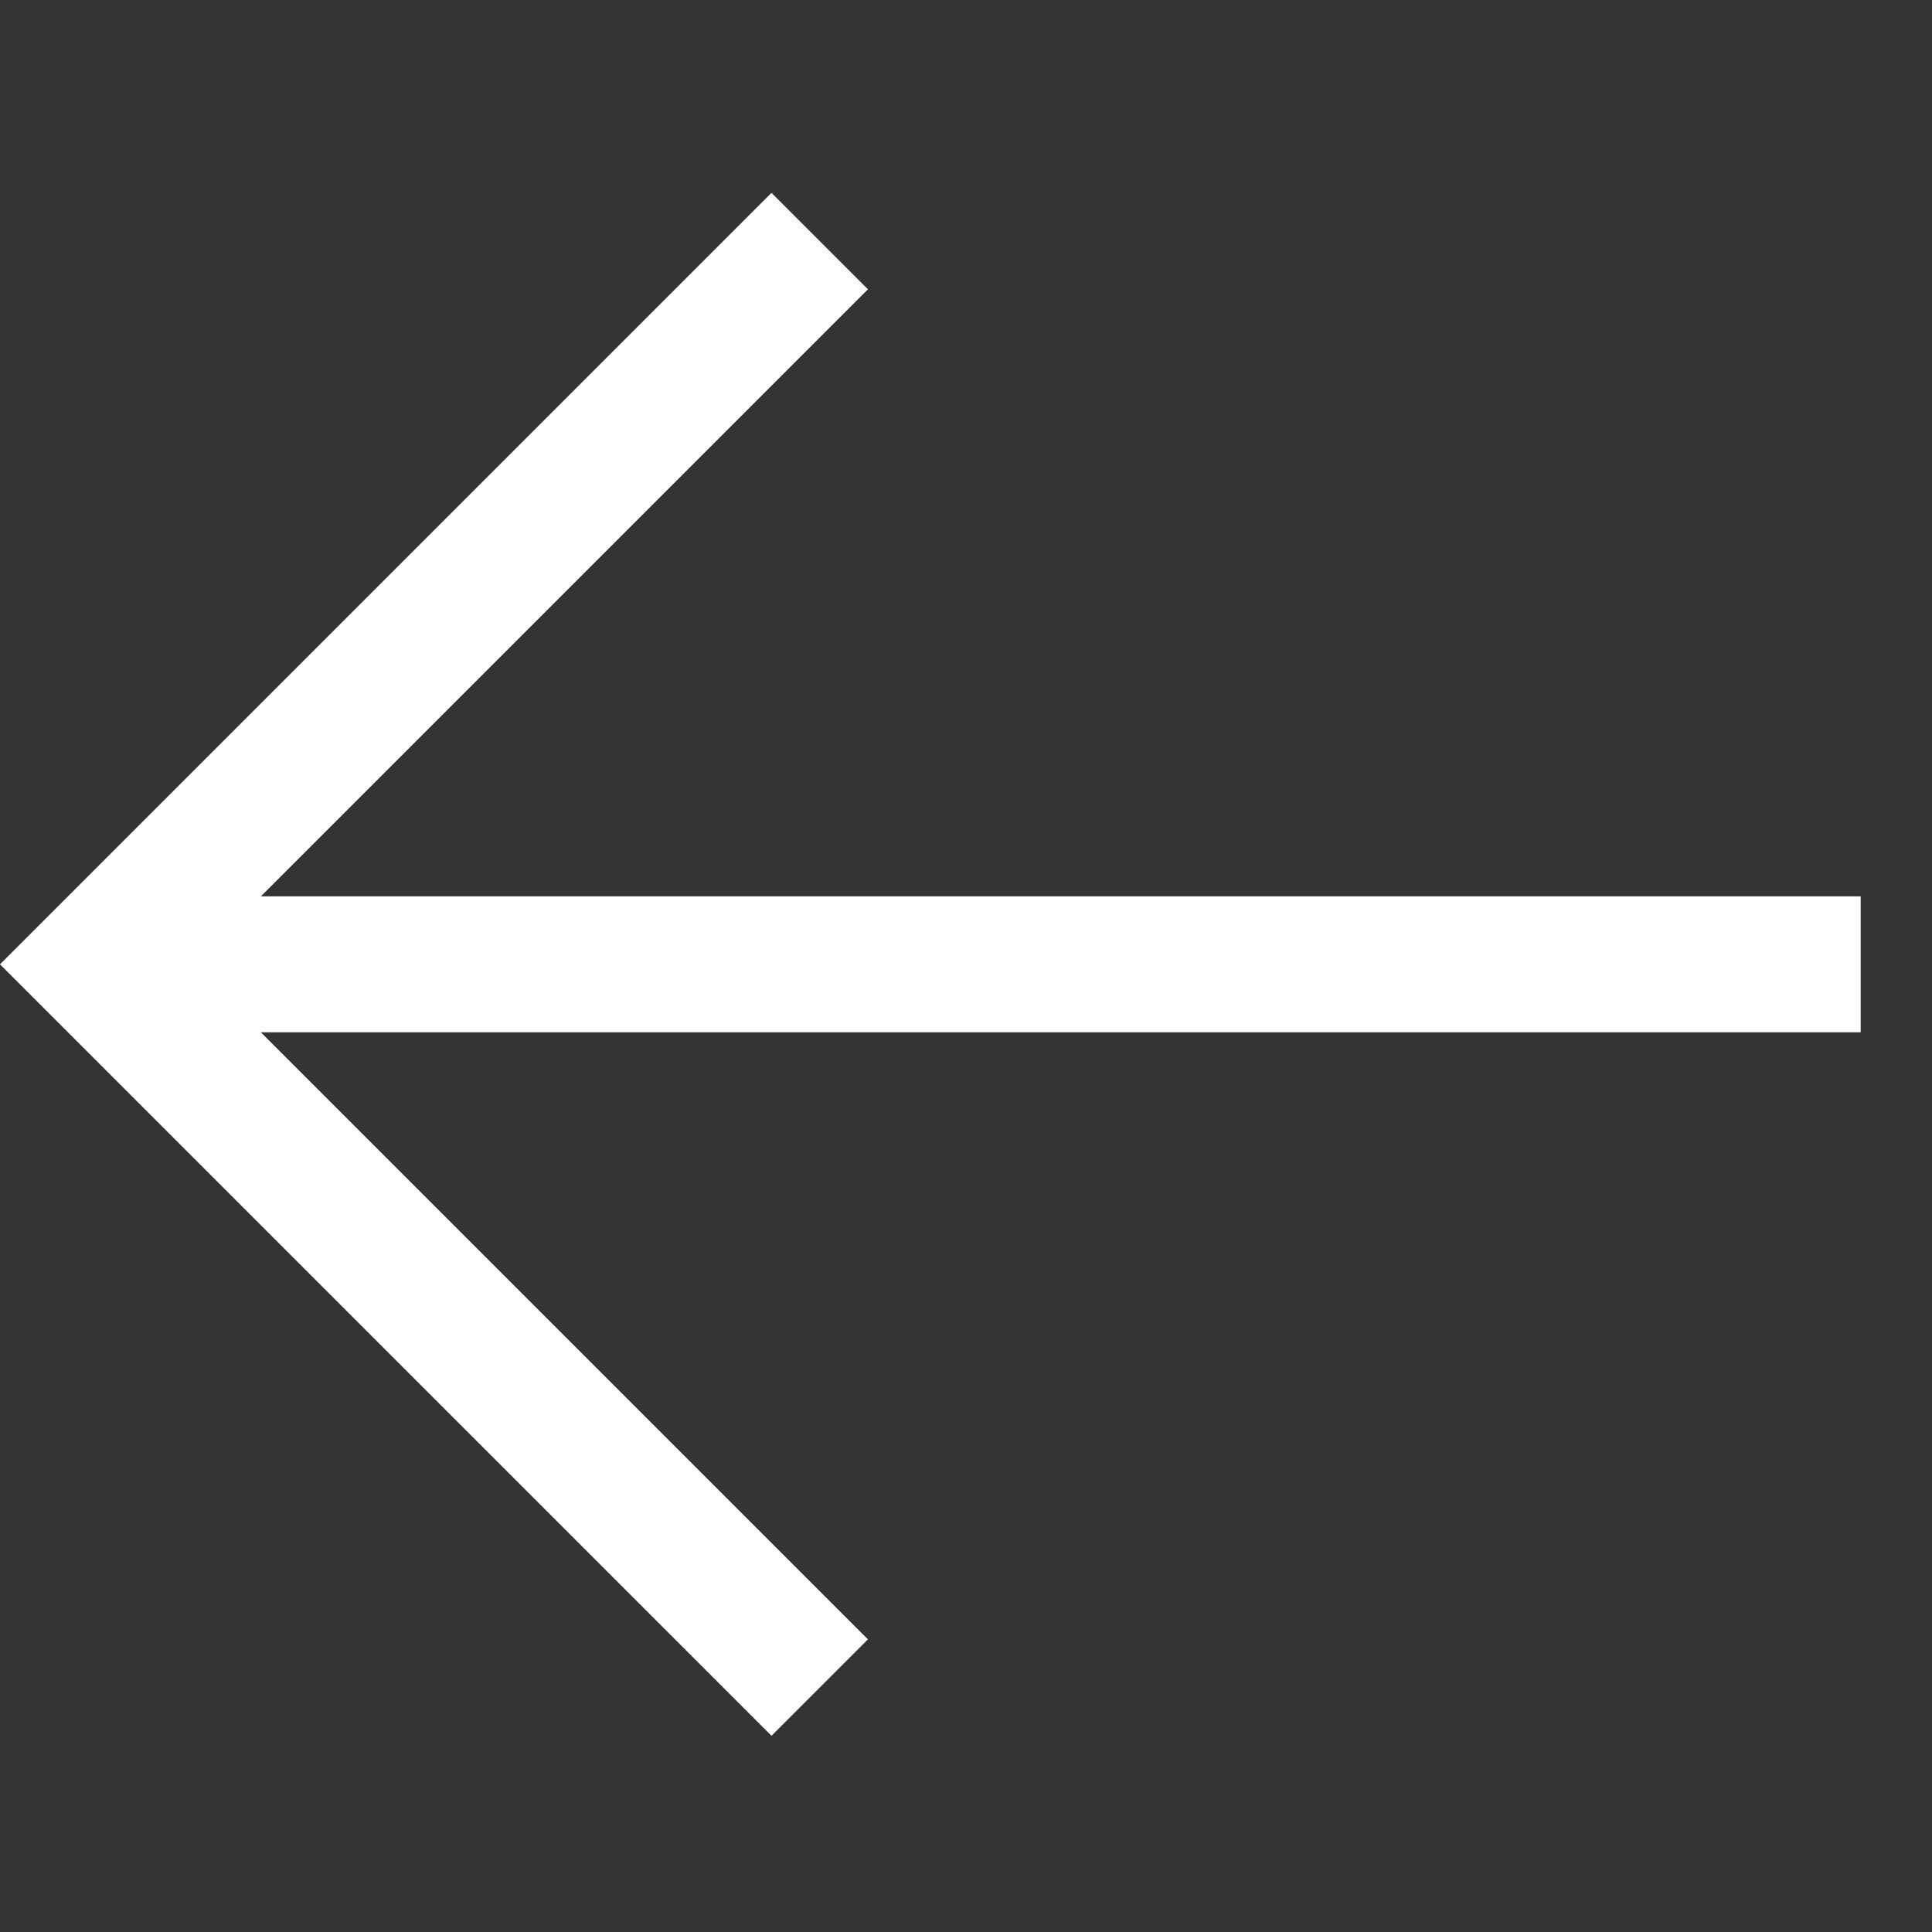
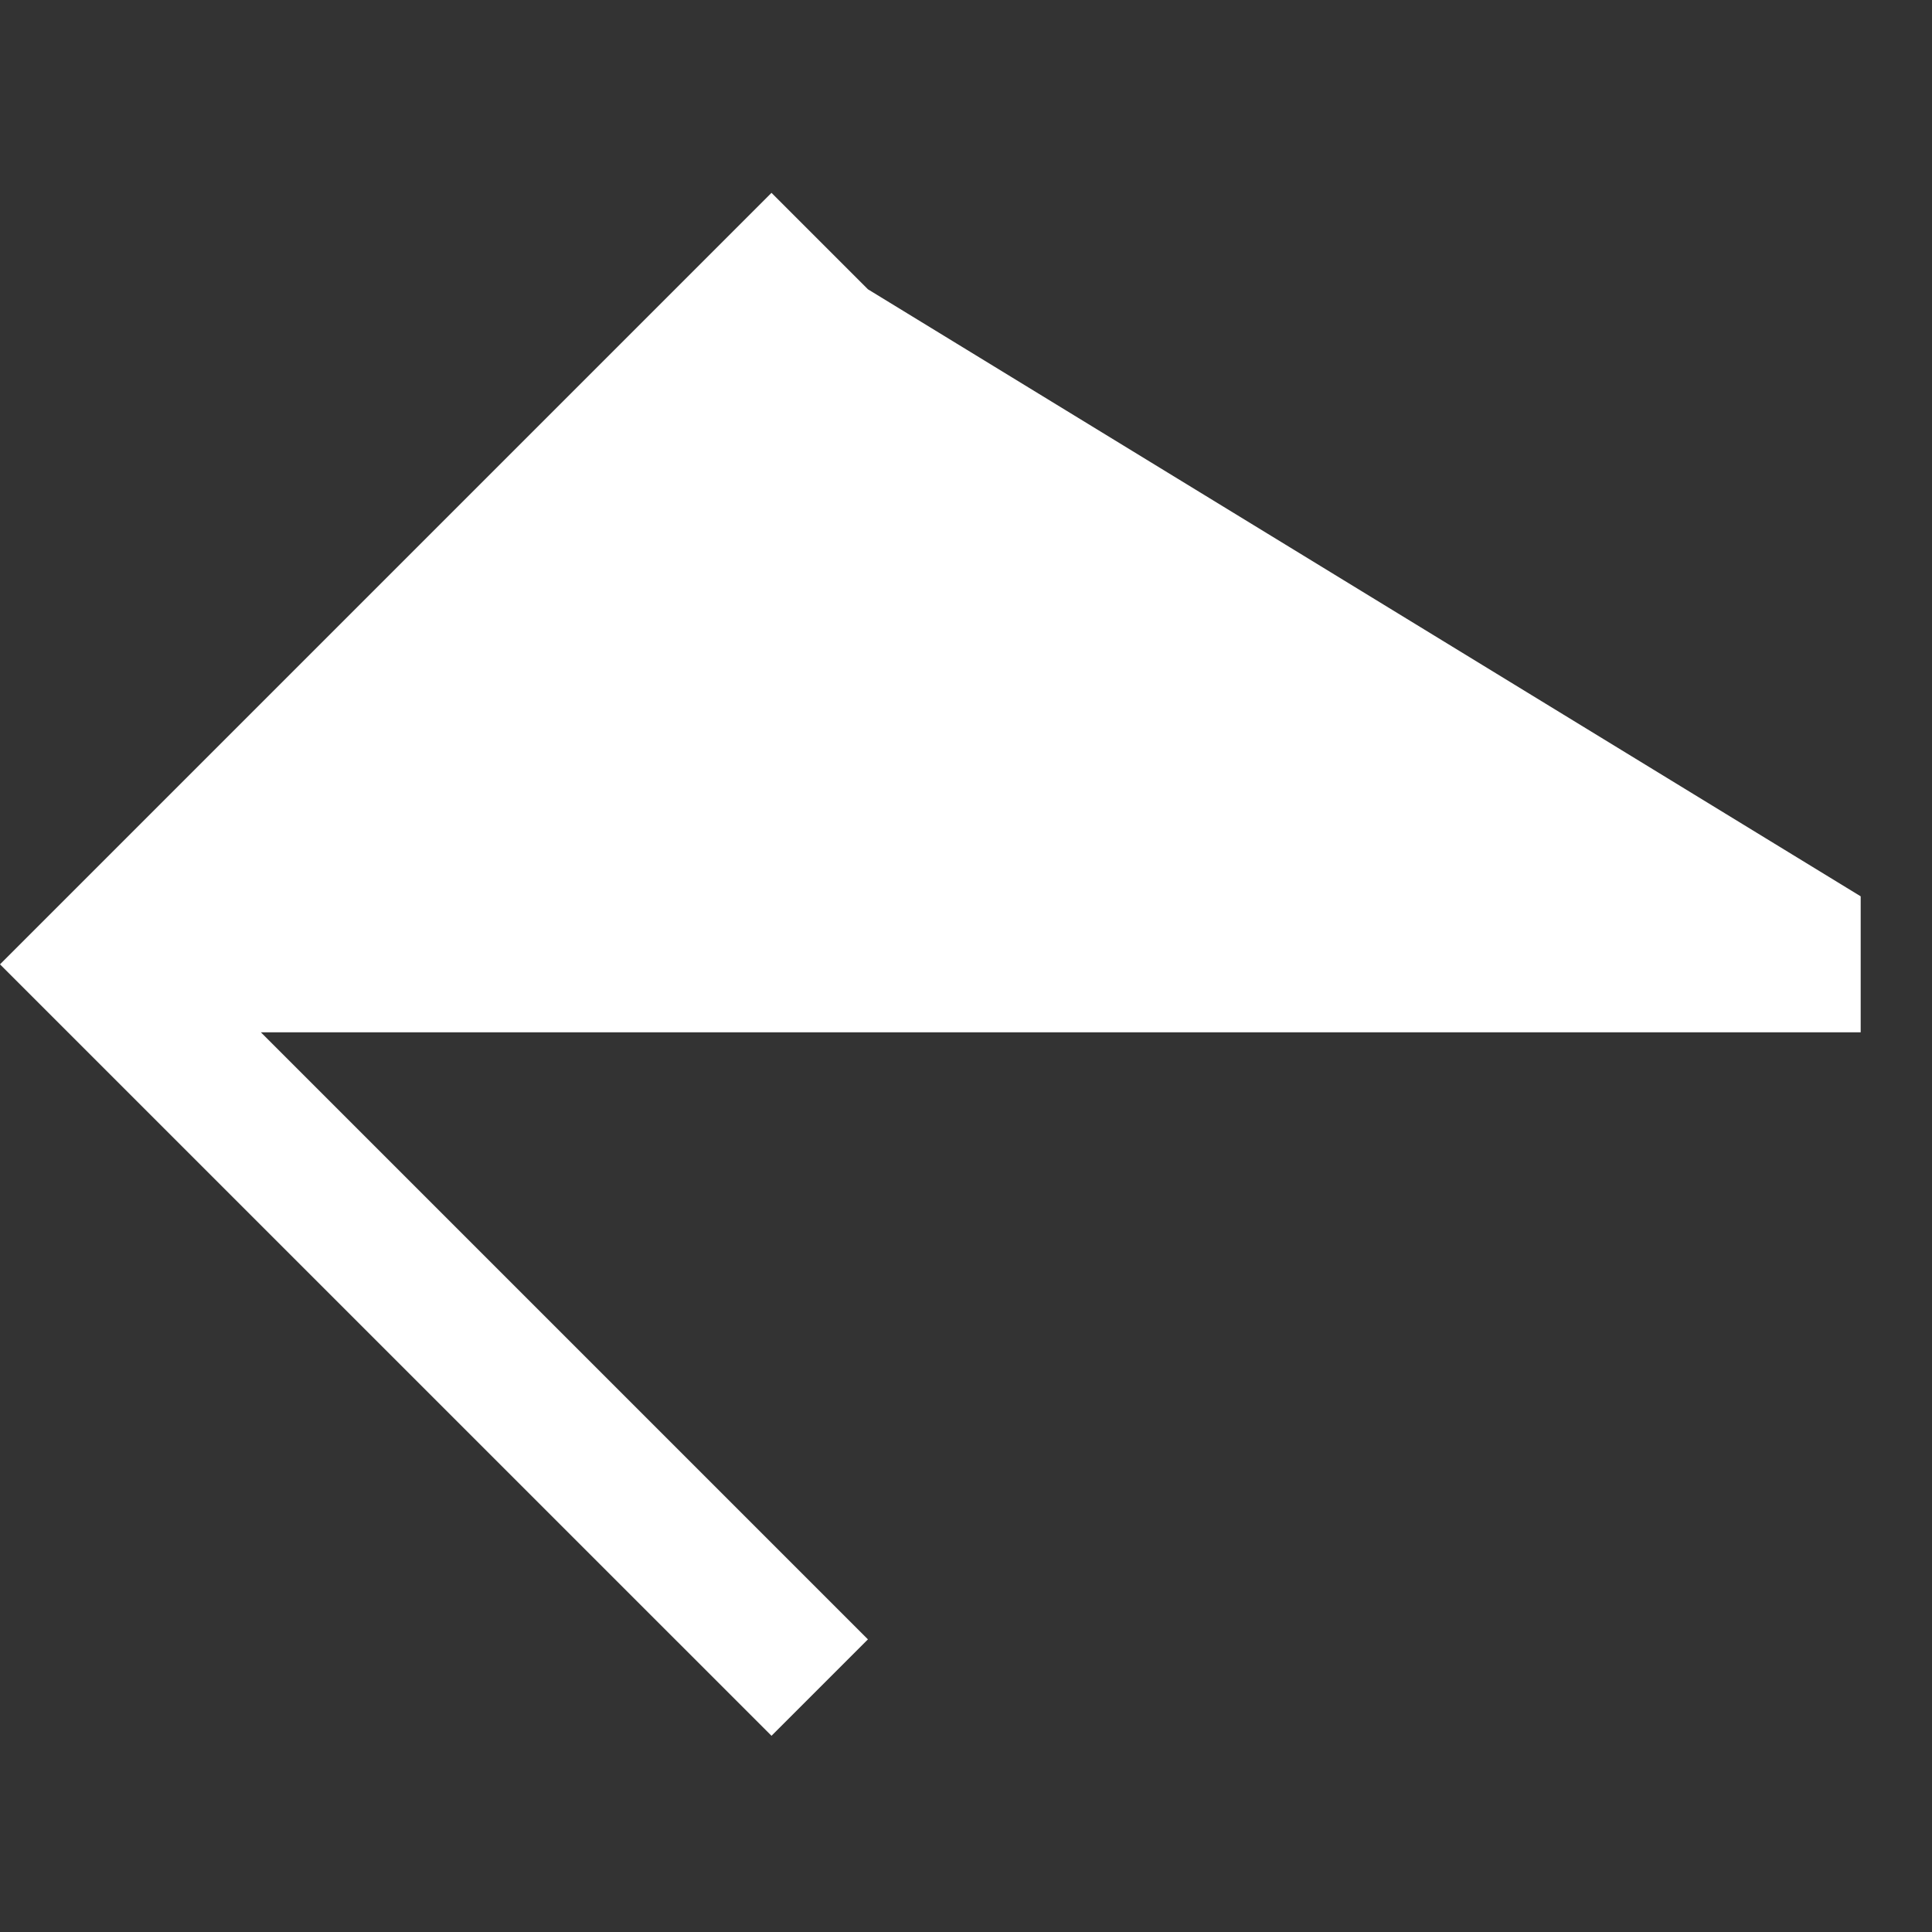
<svg xmlns="http://www.w3.org/2000/svg" width="34" height="34" viewBox="0 0 34 34" fill="none">
  <rect x="0" y="0" width="34" height="34" fill="#333333" stroke="none" />
-   <path d="M13.577 3.394L15.274 5.091L4.591 15.774L32.745 15.774L32.745 18.167L4.591 18.167L15.274 28.85L13.577 30.547L0 16.971L13.577 3.394Z" fill="white" />
+   <path d="M13.577 3.394L15.274 5.091L32.745 15.774L32.745 18.167L4.591 18.167L15.274 28.85L13.577 30.547L0 16.971L13.577 3.394Z" fill="white" />
</svg>